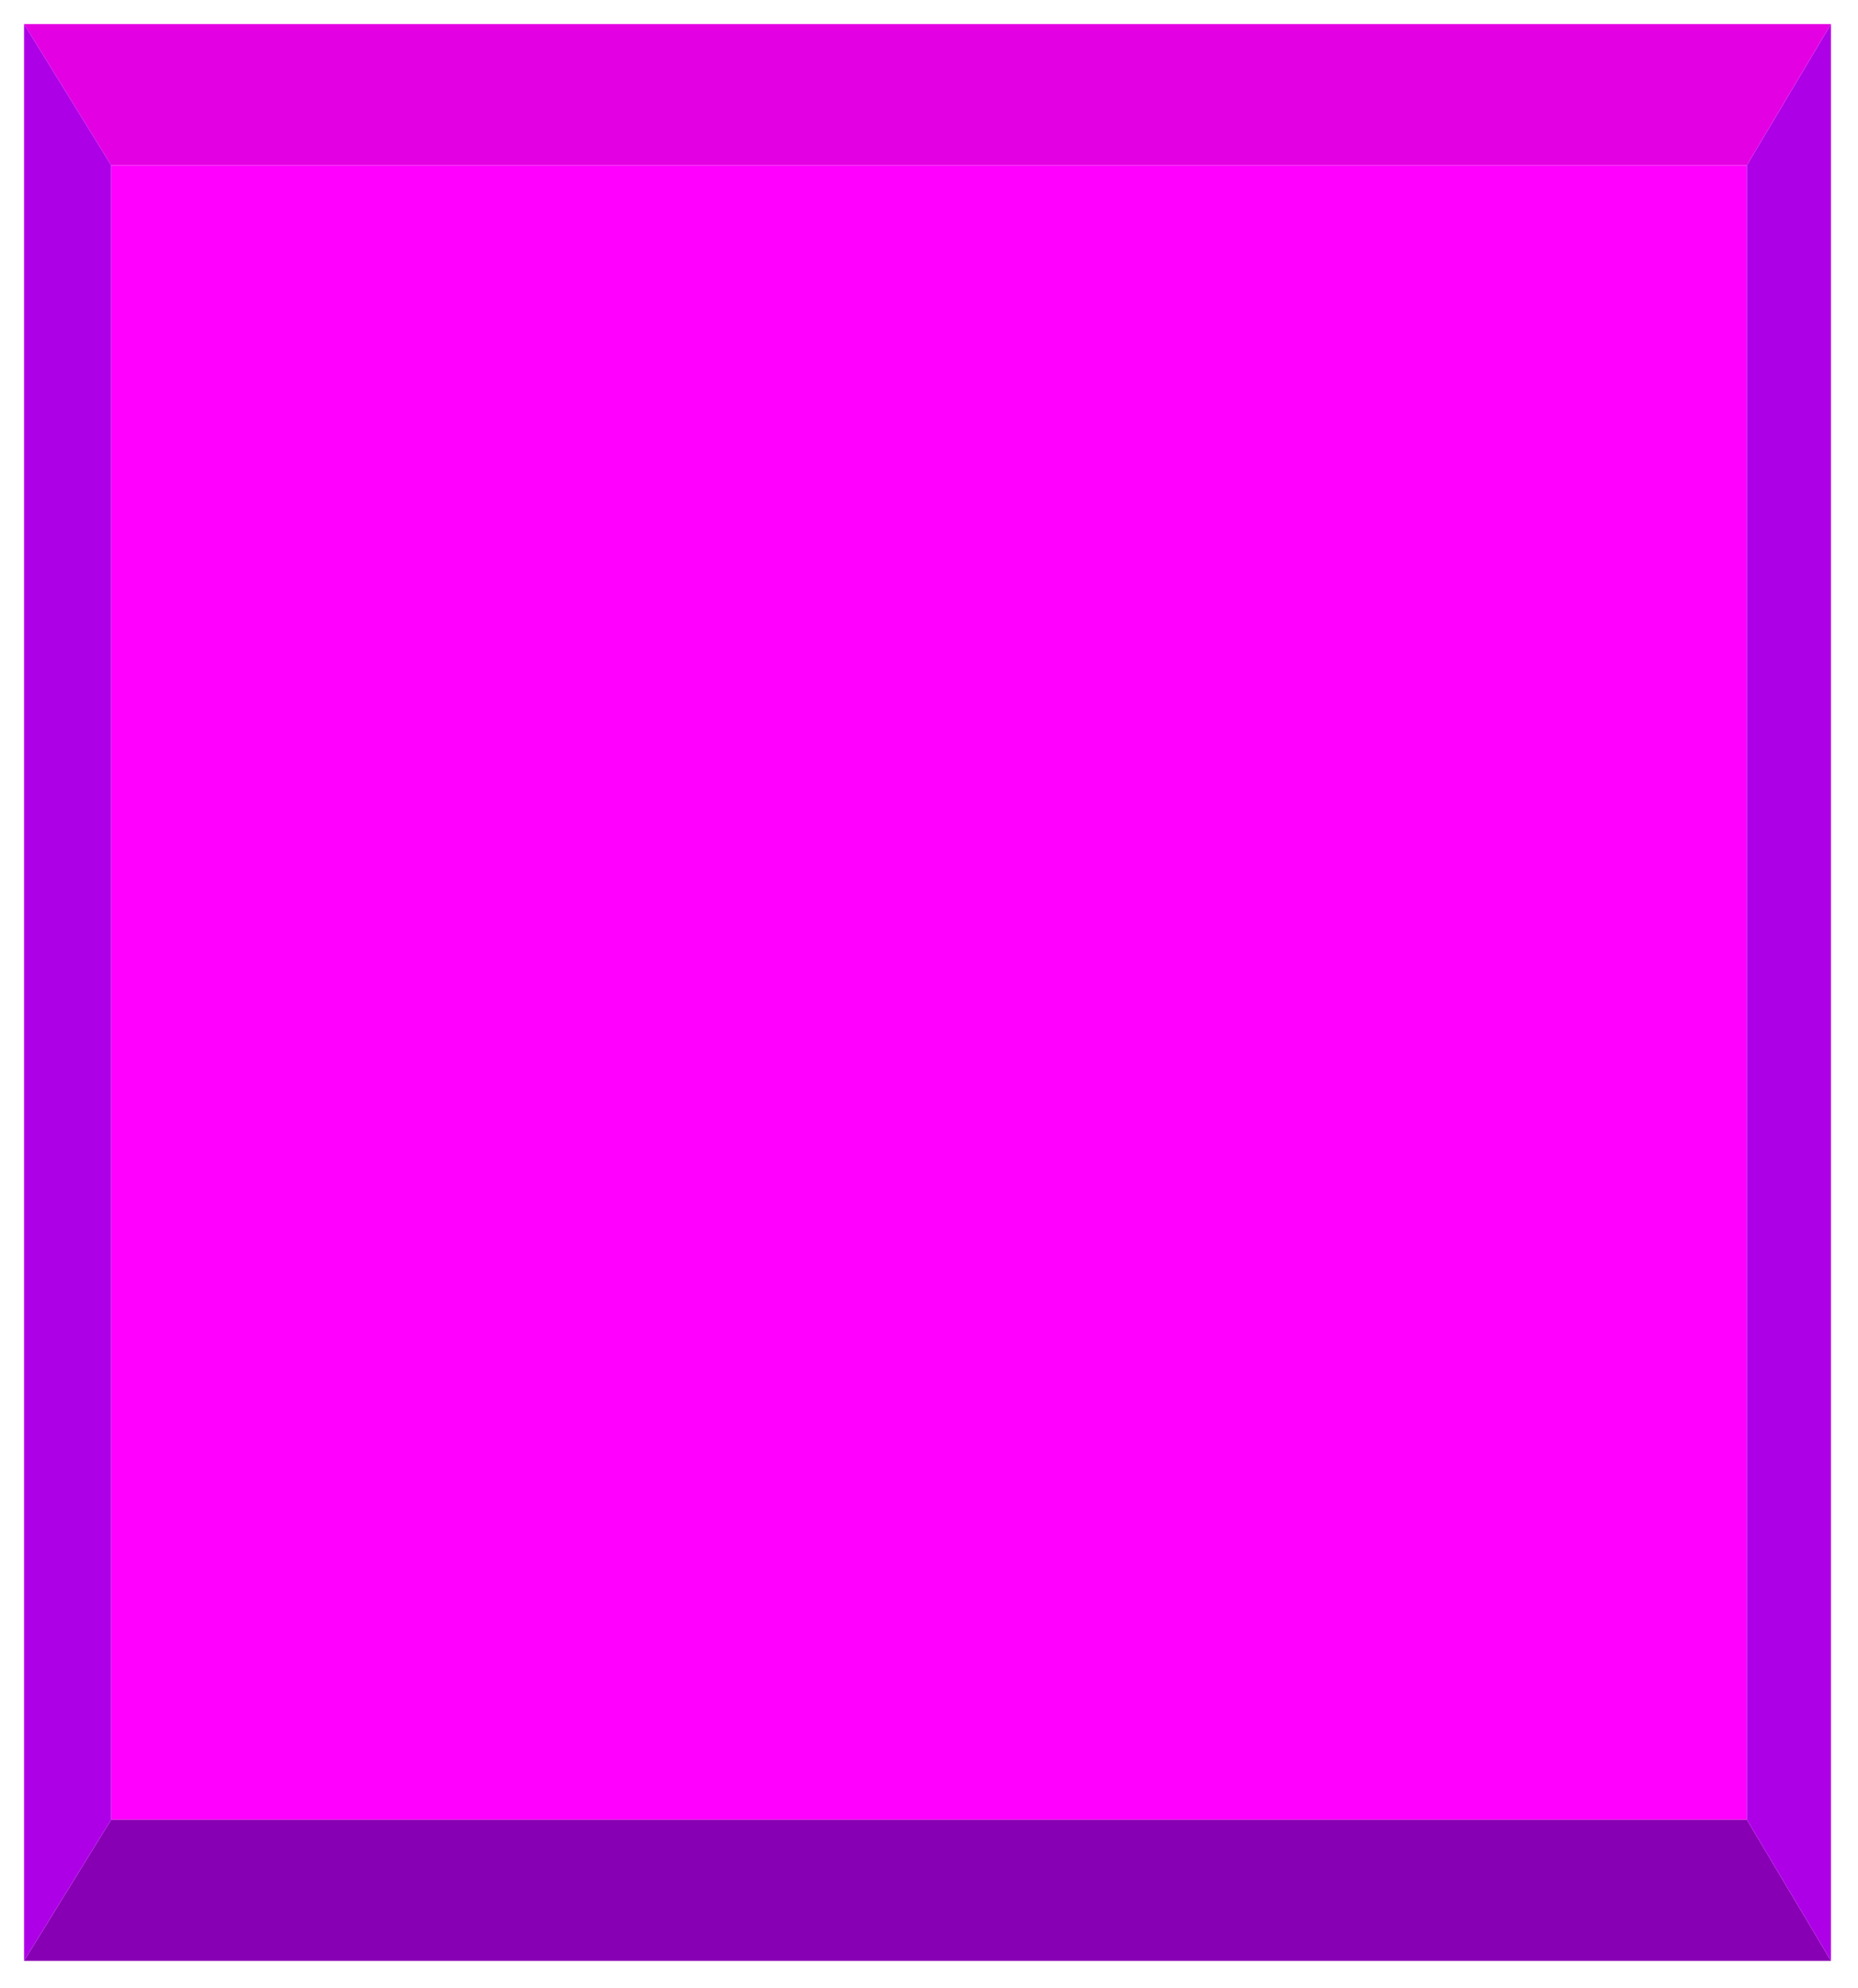
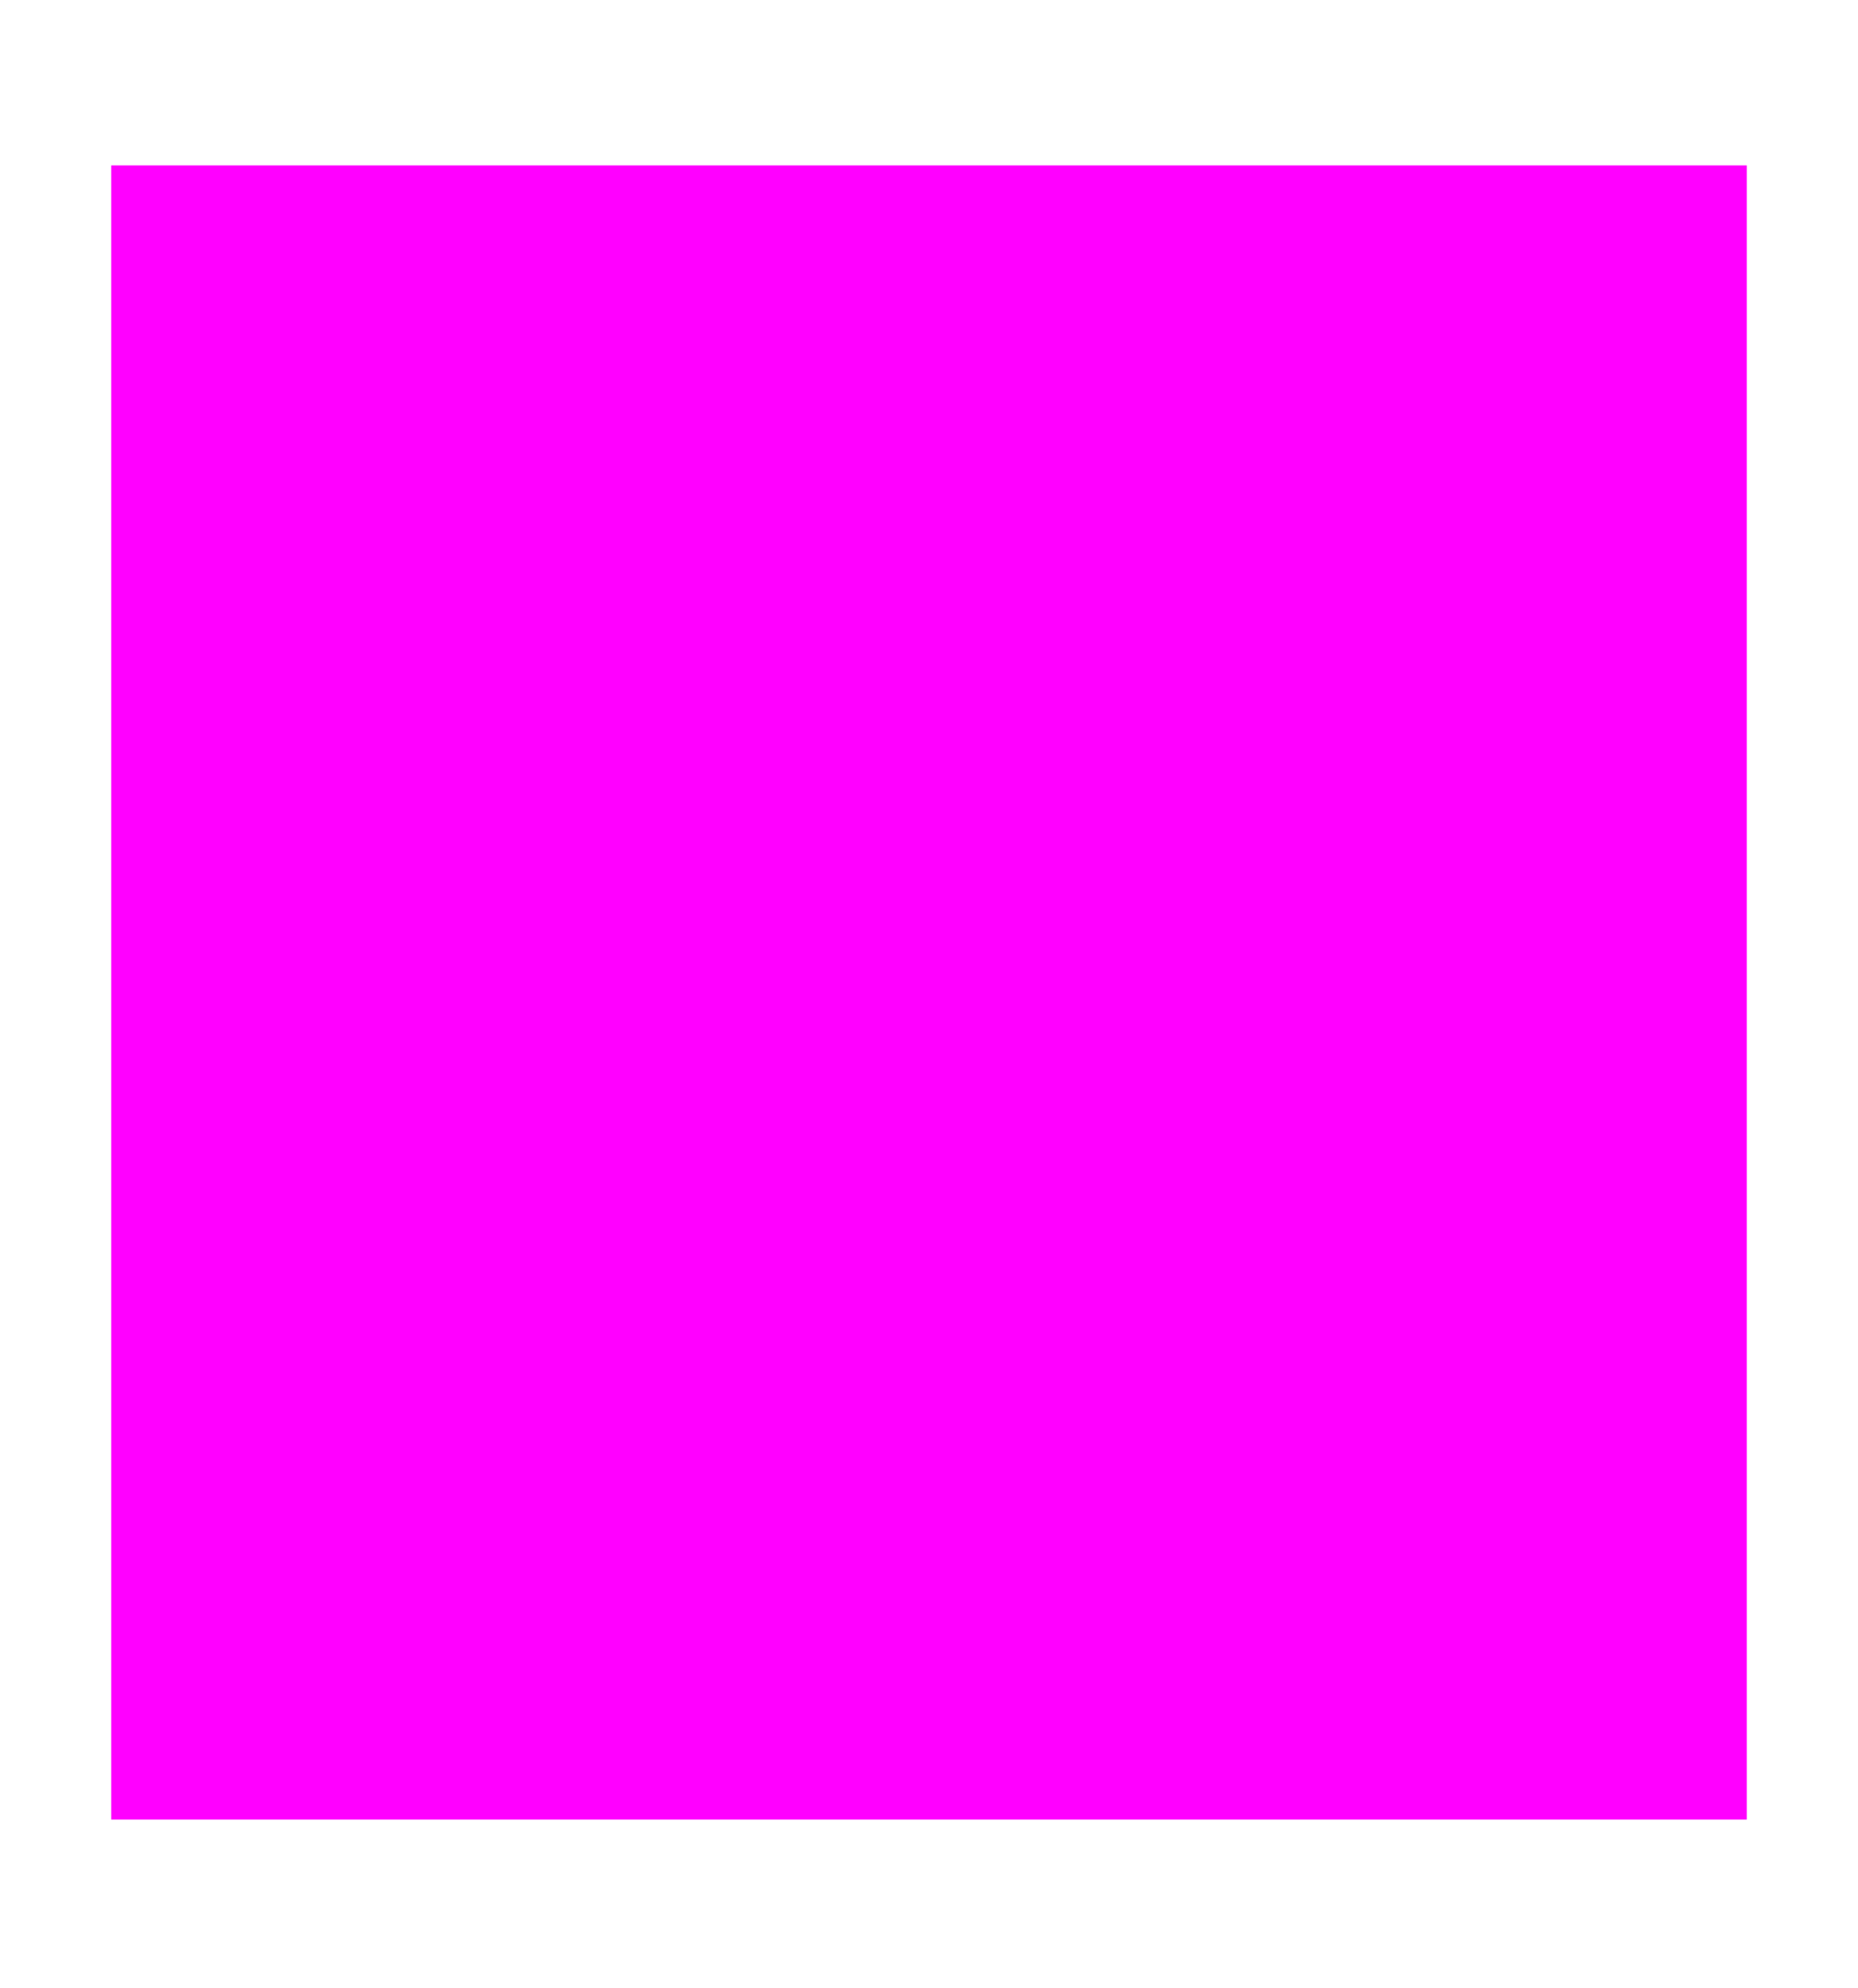
<svg xmlns="http://www.w3.org/2000/svg" xmlns:ns1="http://sodipodi.sourceforge.net/DTD/sodipodi-0.dtd" xmlns:ns2="http://www.inkscape.org/namespaces/inkscape" version="1.0" width="163.512mm" height="174.89mm" id="svg15" ns1:docname="BCKQC028.WMF">
  <ns1:namedview pagecolor="#ffffff" bordercolor="#666666" borderopacity="1" objecttolerance="10" gridtolerance="10" guidetolerance="10" ns2:pageopacity="0" ns2:pageshadow="2" ns2:window-width="640" ns2:window-height="480" id="namedview17" />
  <defs id="defs3">
    <pattern id="WMFhbasepattern" patternUnits="userSpaceOnUse" width="6" height="6" x="0" y="0" />
  </defs>
-   <path style="fill:#8800b3;fill-rule:evenodd;fill-opacity:1;stroke:none;" d="  M 8,652   L 37,605   L 581,605   L 609,652   L 8,652  z " id="path5" />
-   <path style="fill:#ae00e6;fill-rule:evenodd;fill-opacity:1;stroke:none;" d="  M 609,652   L 581,605   L 581,55   L 609,8   L 609,652  z " id="path7" />
-   <path style="fill:#e300e3;fill-rule:evenodd;fill-opacity:1;stroke:none;" d="  M 609,8   L 581,55   L 37,55   L 8,8   L 609,8  z " id="path9" />
-   <path style="fill:#ae00e6;fill-rule:evenodd;fill-opacity:1;stroke:none;" d="  M 8,8   L 37,55   L 37,605   L 8,652   L 8,8  z " id="path11" />
  <path style="fill:#ff00ff;fill-rule:evenodd;fill-opacity:1;stroke:none;" d="  M 37,605   L 37,55   L 581,55   L 581,605   L 37,605  z " id="path13" />
</svg>